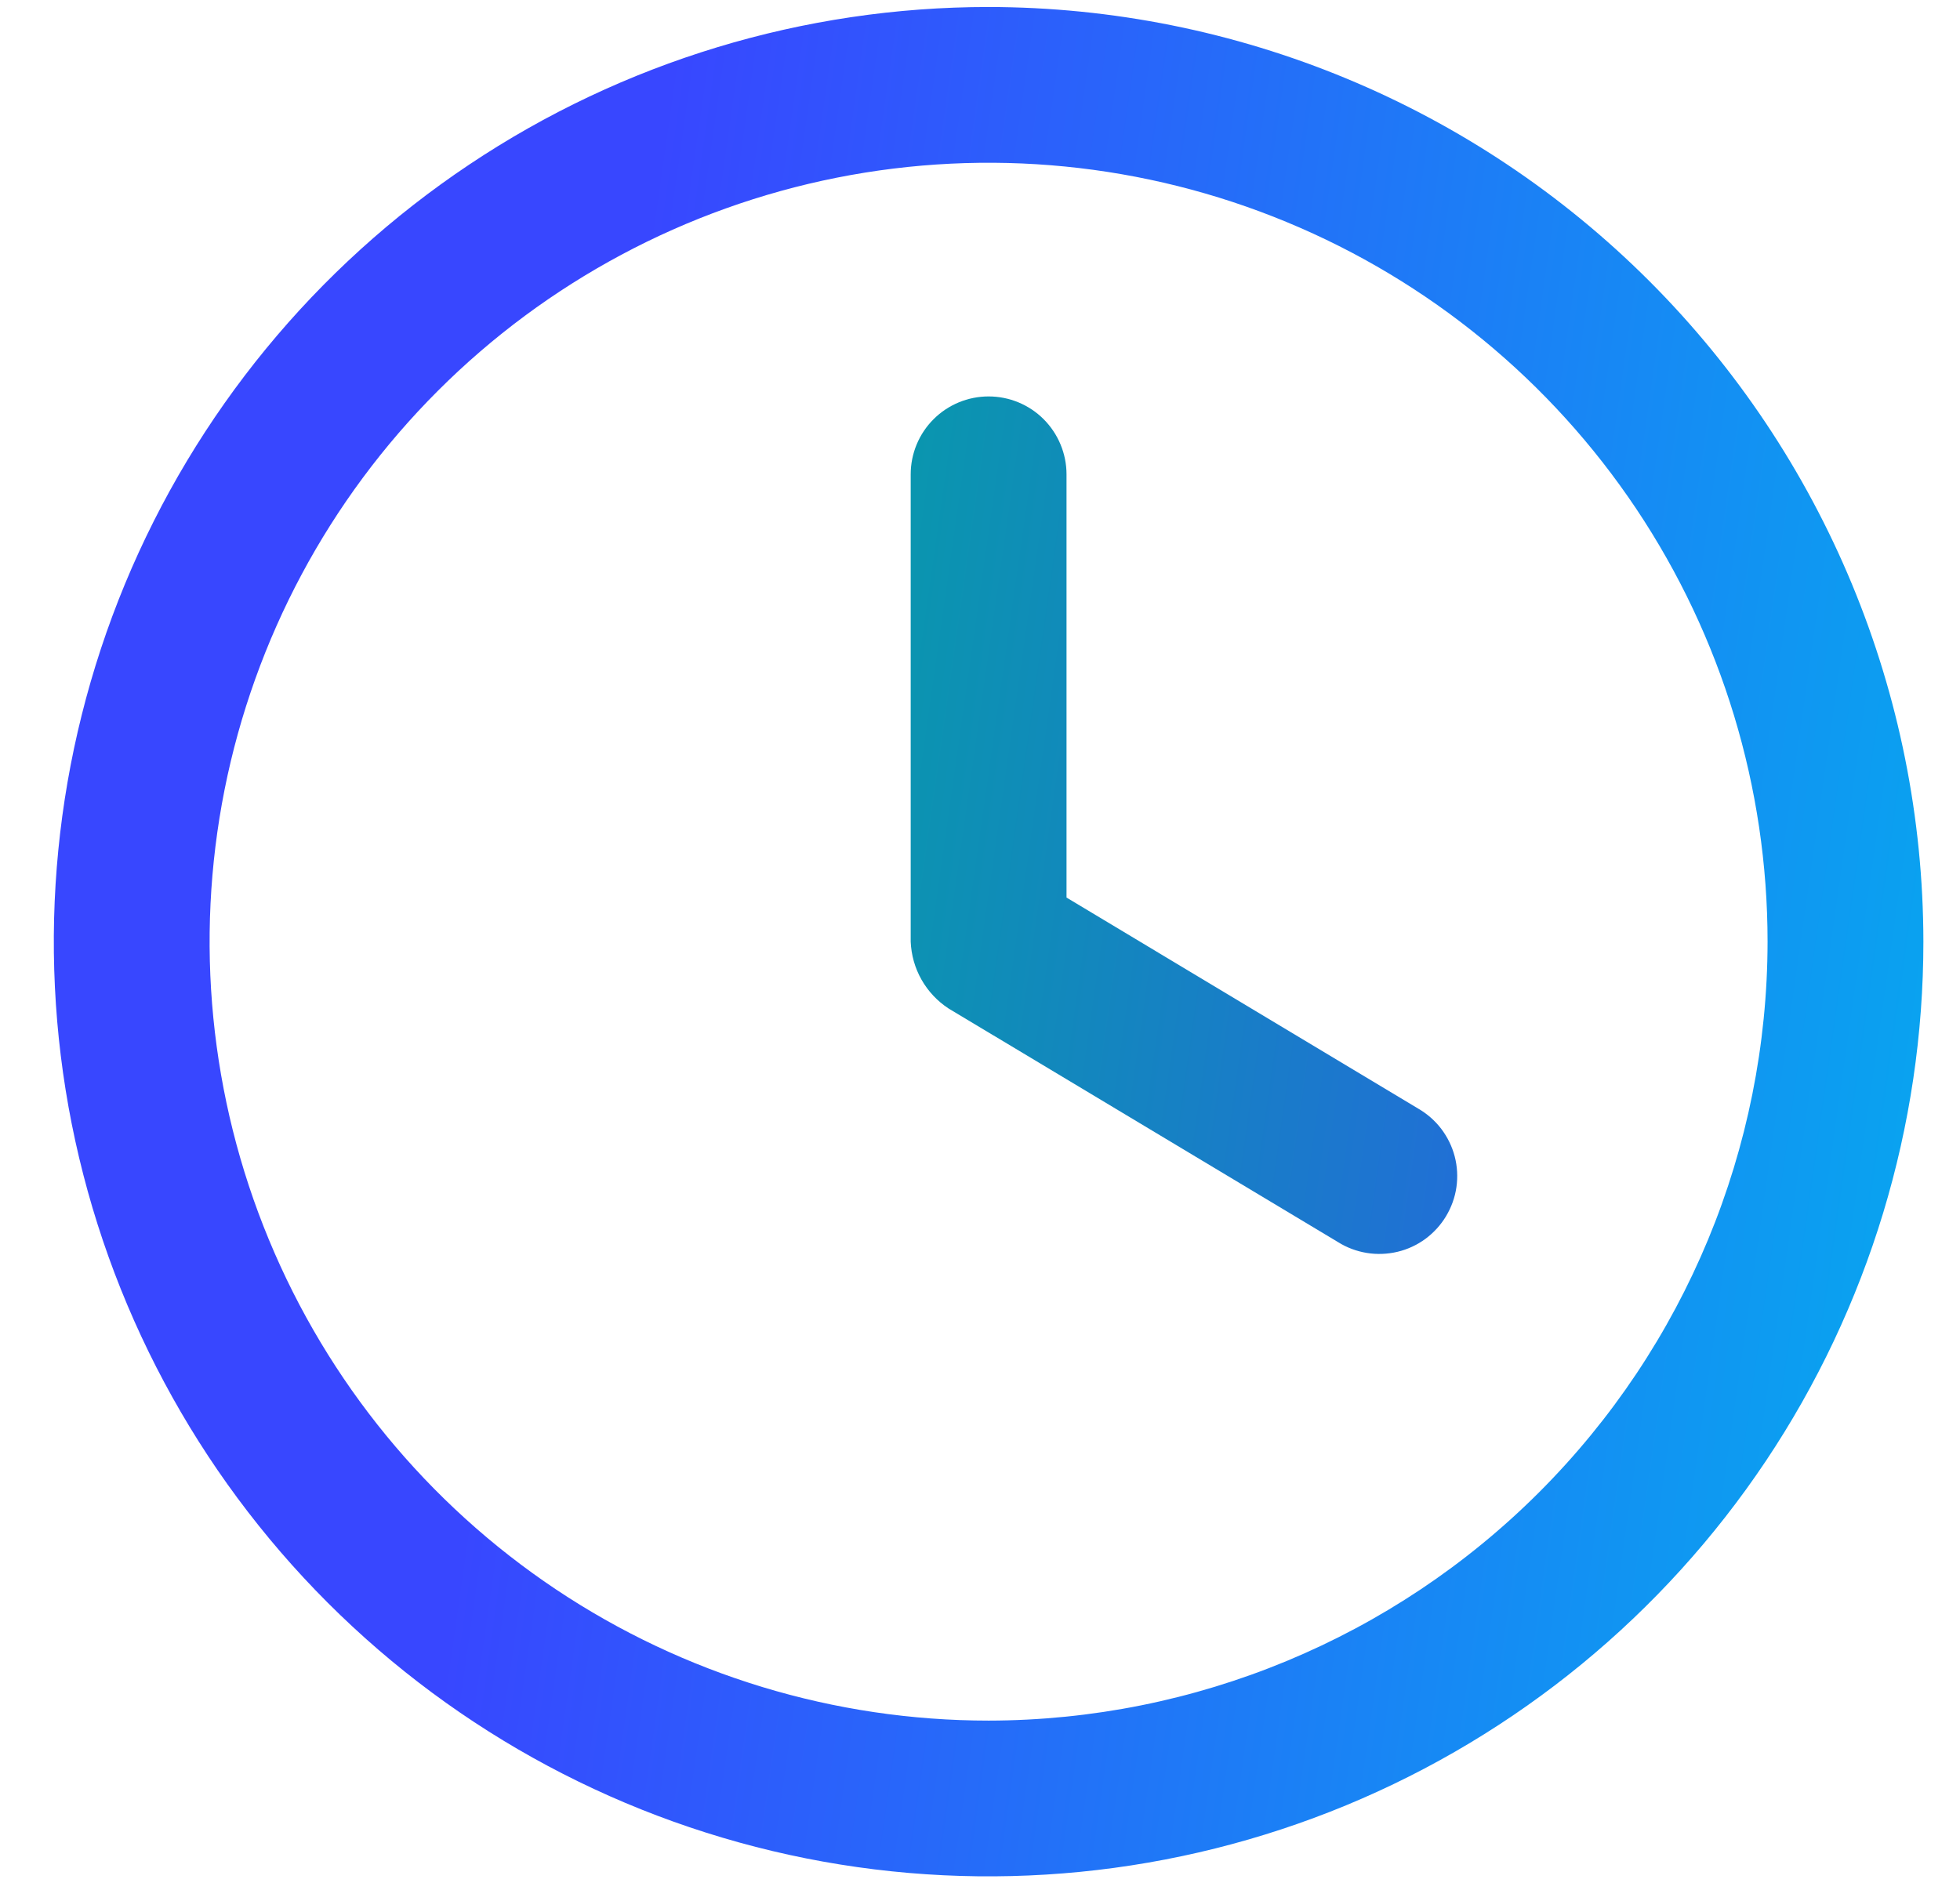
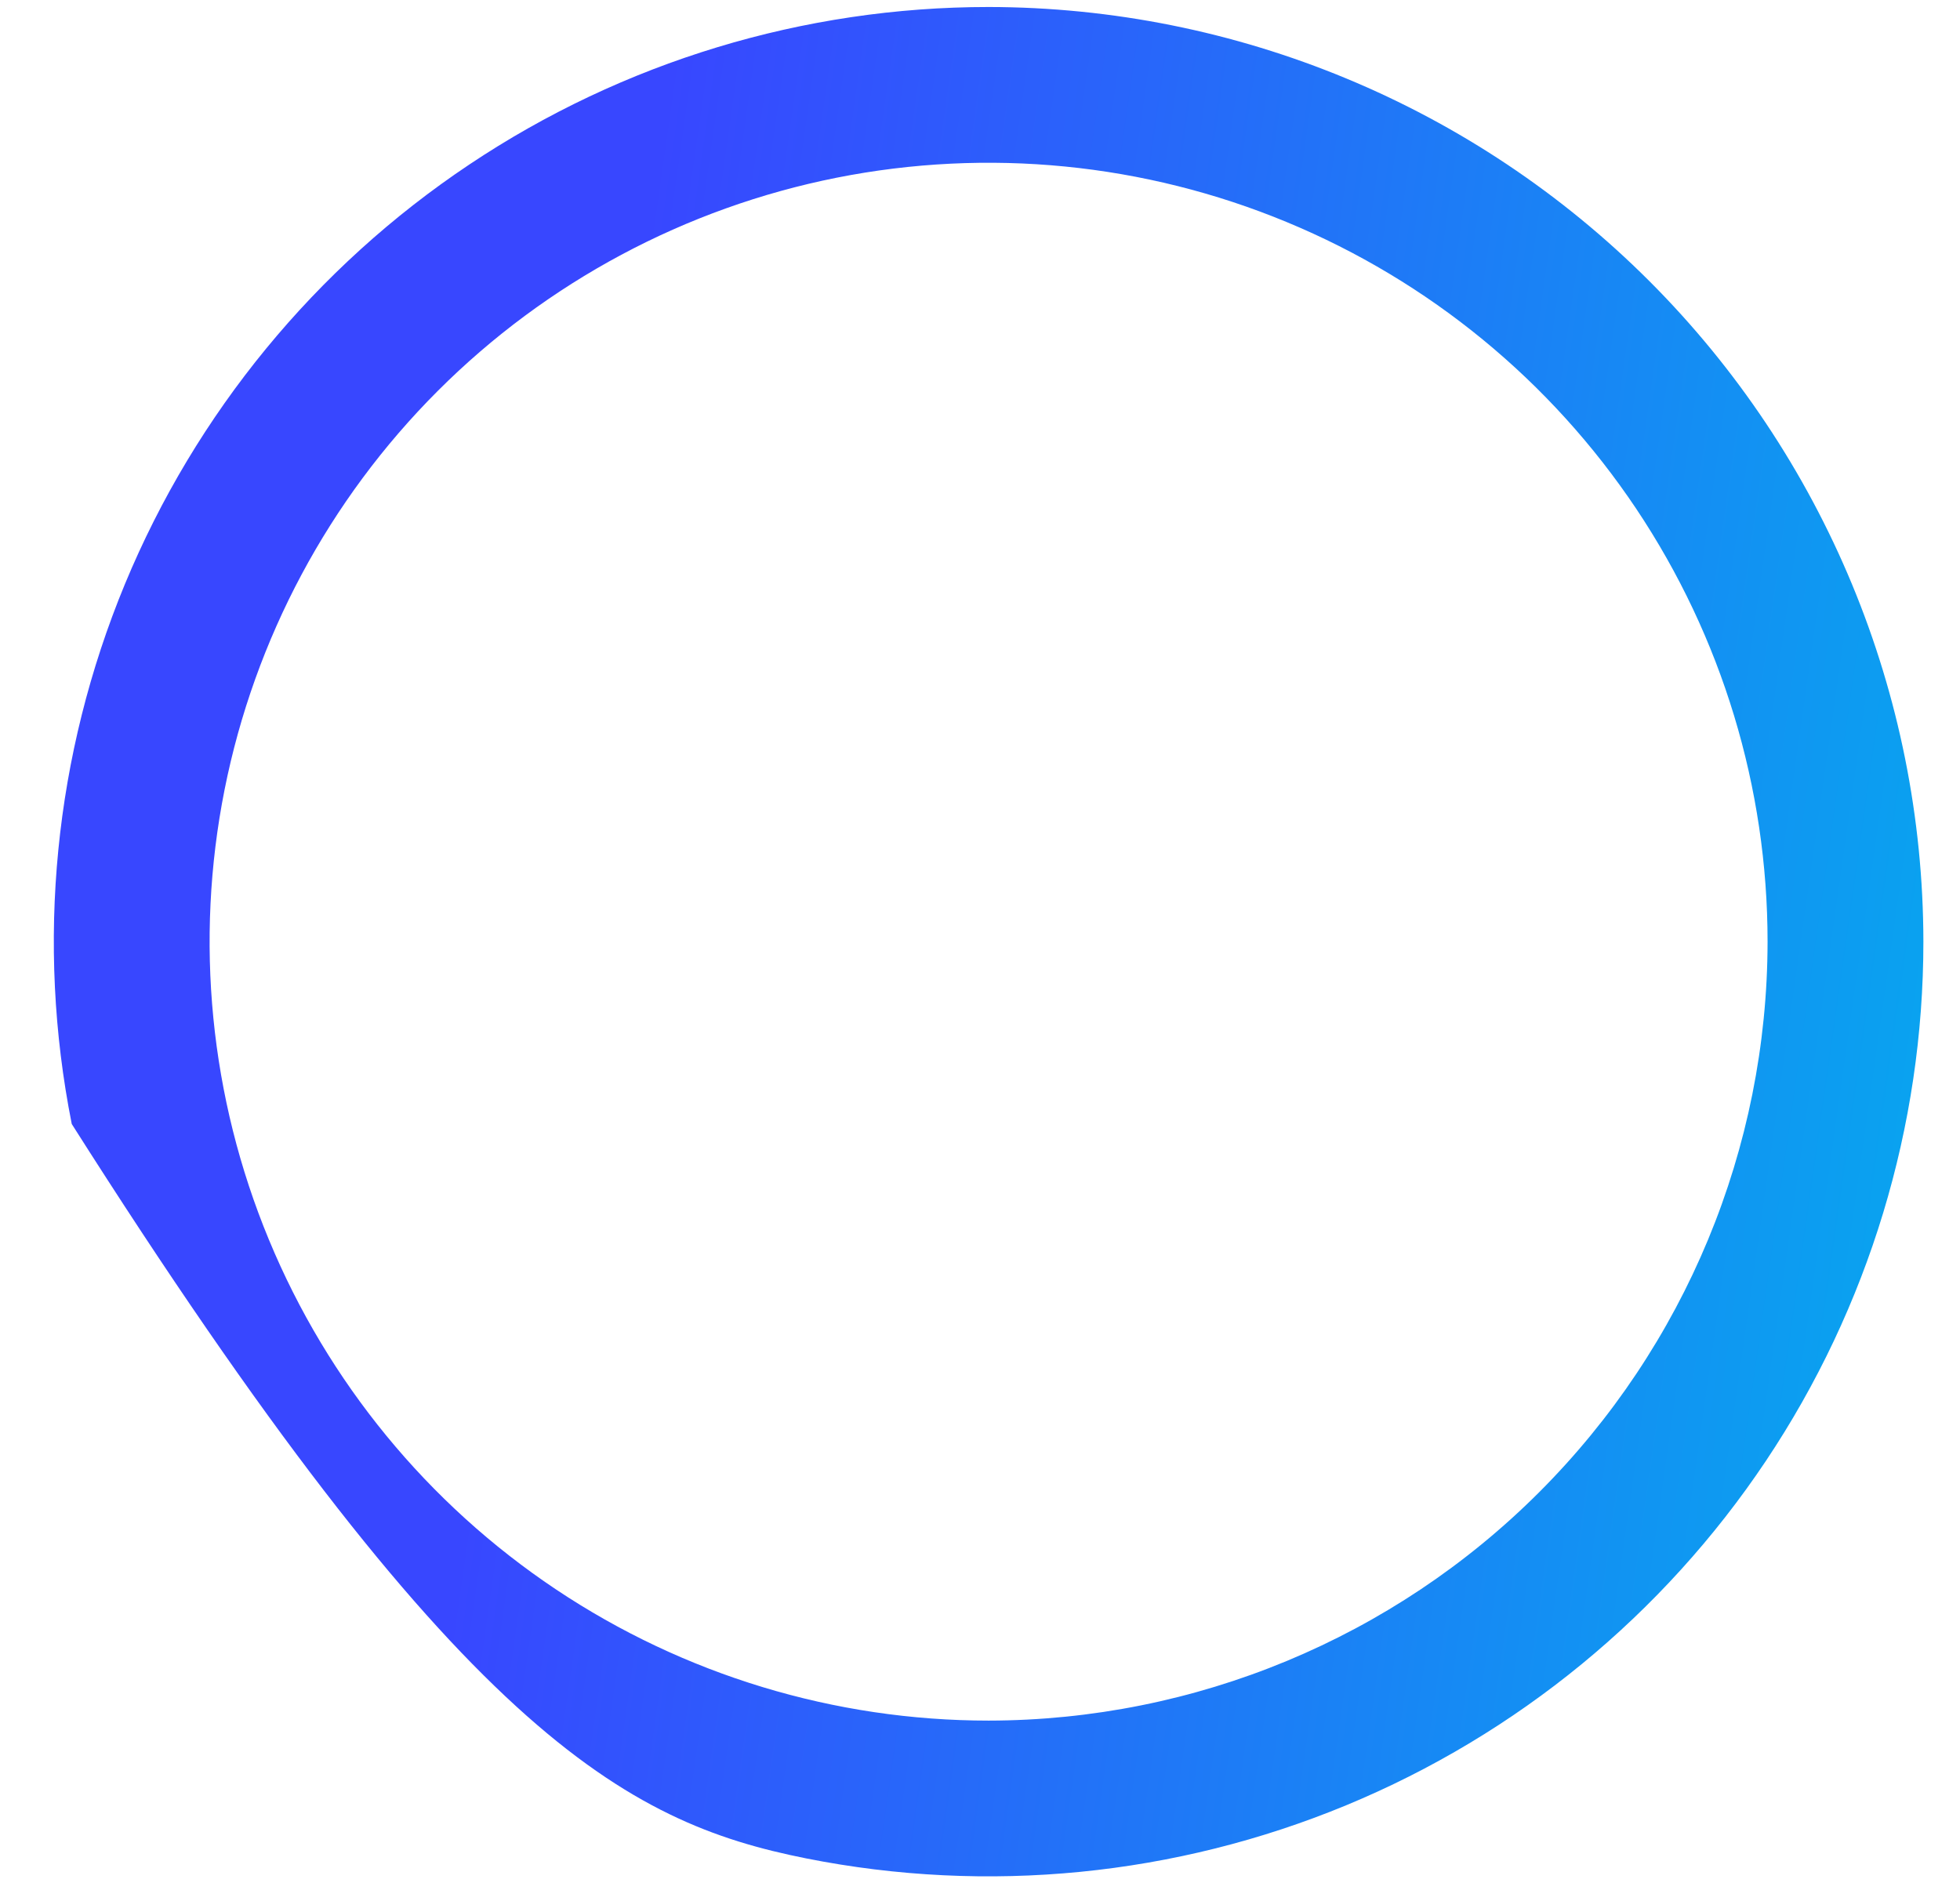
<svg xmlns="http://www.w3.org/2000/svg" width="28" height="27" viewBox="0 0 28 27" fill="none">
  <g clip-path="url(#clip0_878_886)">
-     <path d="M14.123 0.1C11.482 0.1 8.9 0.883 6.704 2.351C4.508 3.818 2.796 5.904 1.785 8.344C0.775 10.784 0.51 13.469 1.025 16.059C1.541 18.65 2.813 21.029 4.68 22.897C6.548 24.765 8.927 26.036 11.518 26.552C14.108 27.067 16.793 26.802 19.233 25.792C21.674 24.781 23.759 23.069 25.227 20.873C26.694 18.677 27.477 16.095 27.477 13.454C27.473 9.914 26.065 6.519 23.562 4.016C21.058 1.512 17.663 0.104 14.123 0.1ZM14.123 24.583C11.922 24.583 9.77 23.93 7.94 22.707C6.11 21.484 4.684 19.746 3.842 17.713C2.999 15.679 2.779 13.442 3.208 11.283C3.638 9.124 4.698 7.141 6.254 5.585C7.81 4.029 9.793 2.969 11.952 2.539C14.111 2.11 16.348 2.33 18.382 3.173C20.415 4.015 22.153 5.441 23.376 7.271C24.599 9.102 25.251 11.253 25.251 13.454C25.248 16.405 24.075 19.233 21.988 21.32C19.902 23.406 17.073 24.579 14.123 24.583Z" fill="url(#paint0_linear_878_886)" />
-     <path d="M20.26 15.839L15.236 12.824V6.777C15.236 6.482 15.118 6.199 14.91 5.99C14.701 5.781 14.418 5.664 14.123 5.664C13.828 5.664 13.545 5.781 13.336 5.99C13.127 6.199 13.01 6.482 13.01 6.777V13.454C13.018 13.645 13.07 13.83 13.164 13.996C13.258 14.162 13.39 14.303 13.55 14.408L19.114 17.746C19.239 17.825 19.379 17.877 19.525 17.901C19.671 17.925 19.82 17.919 19.964 17.885C20.108 17.851 20.243 17.788 20.362 17.701C20.481 17.613 20.582 17.503 20.658 17.376C20.734 17.249 20.785 17.109 20.806 16.962C20.827 16.816 20.819 16.667 20.782 16.524C20.745 16.381 20.679 16.247 20.59 16.129C20.5 16.011 20.388 15.913 20.26 15.839Z" fill="url(#paint1_linear_878_886)" />
+     <path d="M14.123 0.1C11.482 0.1 8.9 0.883 6.704 2.351C4.508 3.818 2.796 5.904 1.785 8.344C0.775 10.784 0.51 13.469 1.025 16.059C6.548 24.765 8.927 26.036 11.518 26.552C14.108 27.067 16.793 26.802 19.233 25.792C21.674 24.781 23.759 23.069 25.227 20.873C26.694 18.677 27.477 16.095 27.477 13.454C27.473 9.914 26.065 6.519 23.562 4.016C21.058 1.512 17.663 0.104 14.123 0.1ZM14.123 24.583C11.922 24.583 9.77 23.93 7.94 22.707C6.11 21.484 4.684 19.746 3.842 17.713C2.999 15.679 2.779 13.442 3.208 11.283C3.638 9.124 4.698 7.141 6.254 5.585C7.81 4.029 9.793 2.969 11.952 2.539C14.111 2.11 16.348 2.33 18.382 3.173C20.415 4.015 22.153 5.441 23.376 7.271C24.599 9.102 25.251 11.253 25.251 13.454C25.248 16.405 24.075 19.233 21.988 21.32C19.902 23.406 17.073 24.579 14.123 24.583Z" fill="url(#paint0_linear_878_886)" />
  </g>
  <defs>
    <linearGradient id="paint0_linear_878_886" x1="7.914" y1="12.573" x2="30.929" y2="15.84" gradientUnits="userSpaceOnUse">
      <stop stop-color="#3847FF" />
      <stop offset="1" stop-color="#01B3ED" />
    </linearGradient>
    <linearGradient id="paint1_linear_878_886" x1="8.201" y1="10.548" x2="31.216" y2="13.817" gradientUnits="userSpaceOnUse">
      <stop stop-color="#00A79D" />
      <stop offset="1" stop-color="#3847FF" />
    </linearGradient>
    <clipPath id="clip0_878_886">
      <rect width="26.708" height="26.708" fill="white" transform="translate(0.769 0.1)" />
    </clipPath>
  </defs>
</svg>